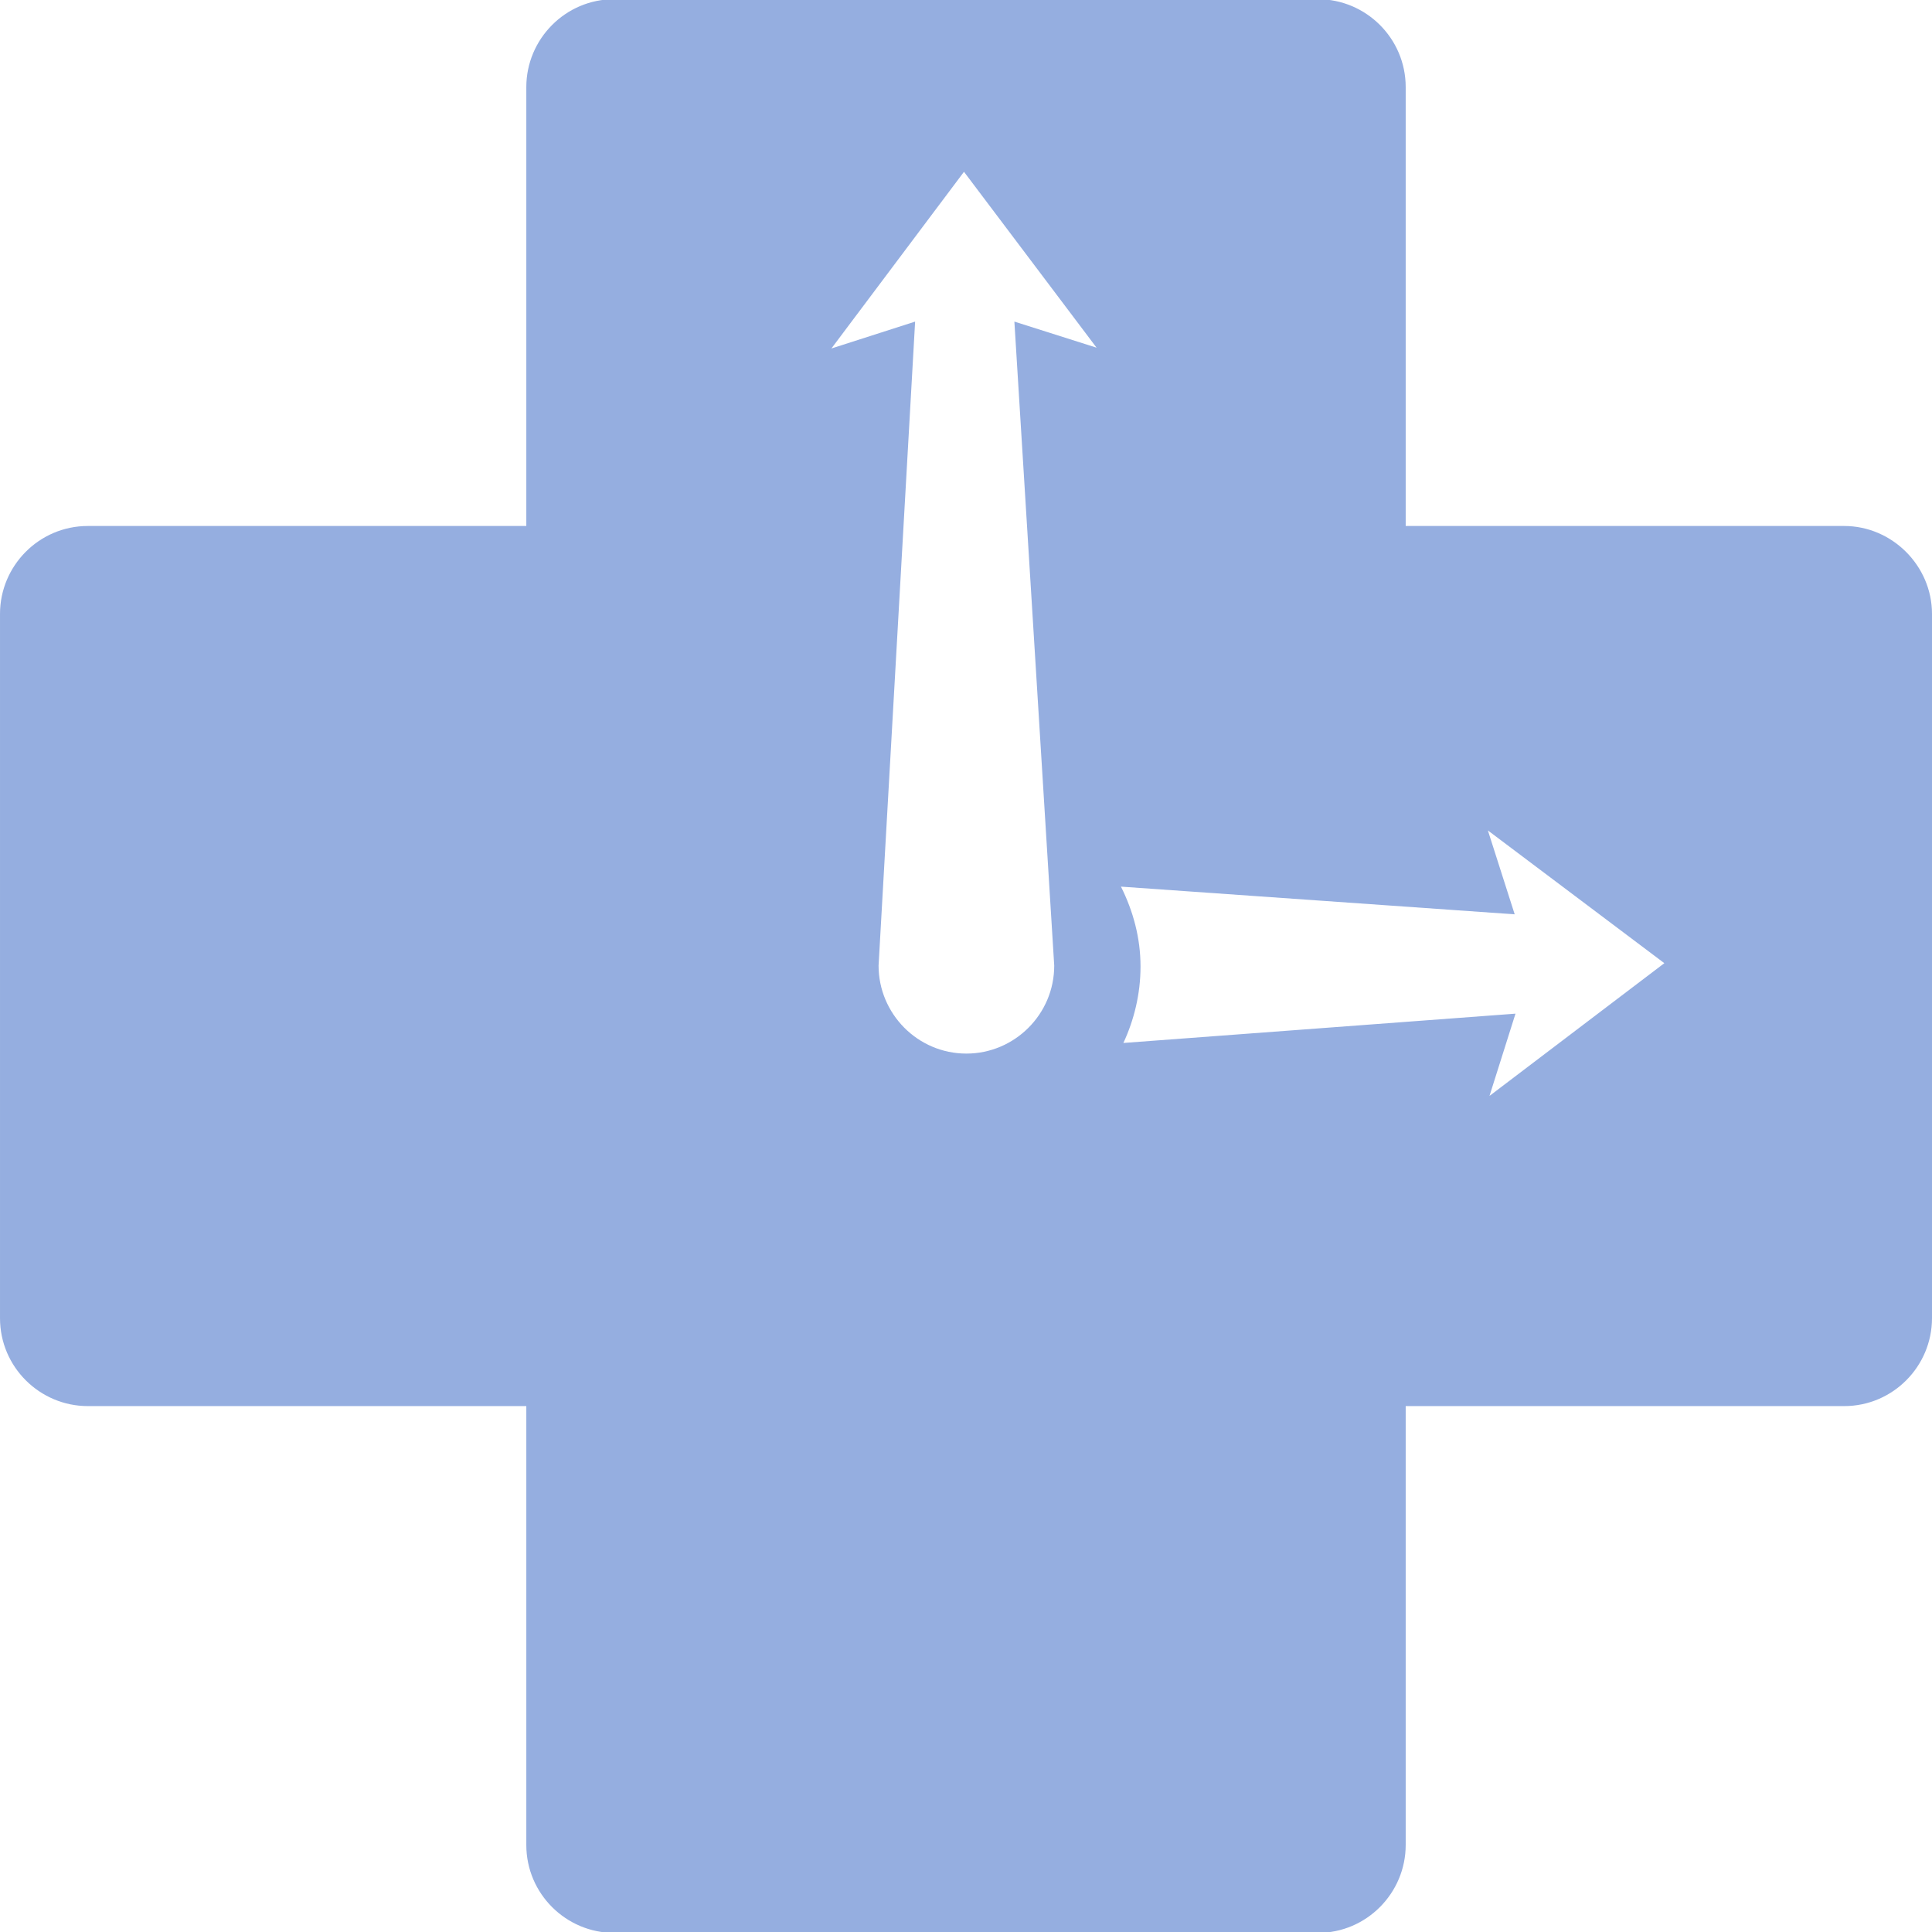
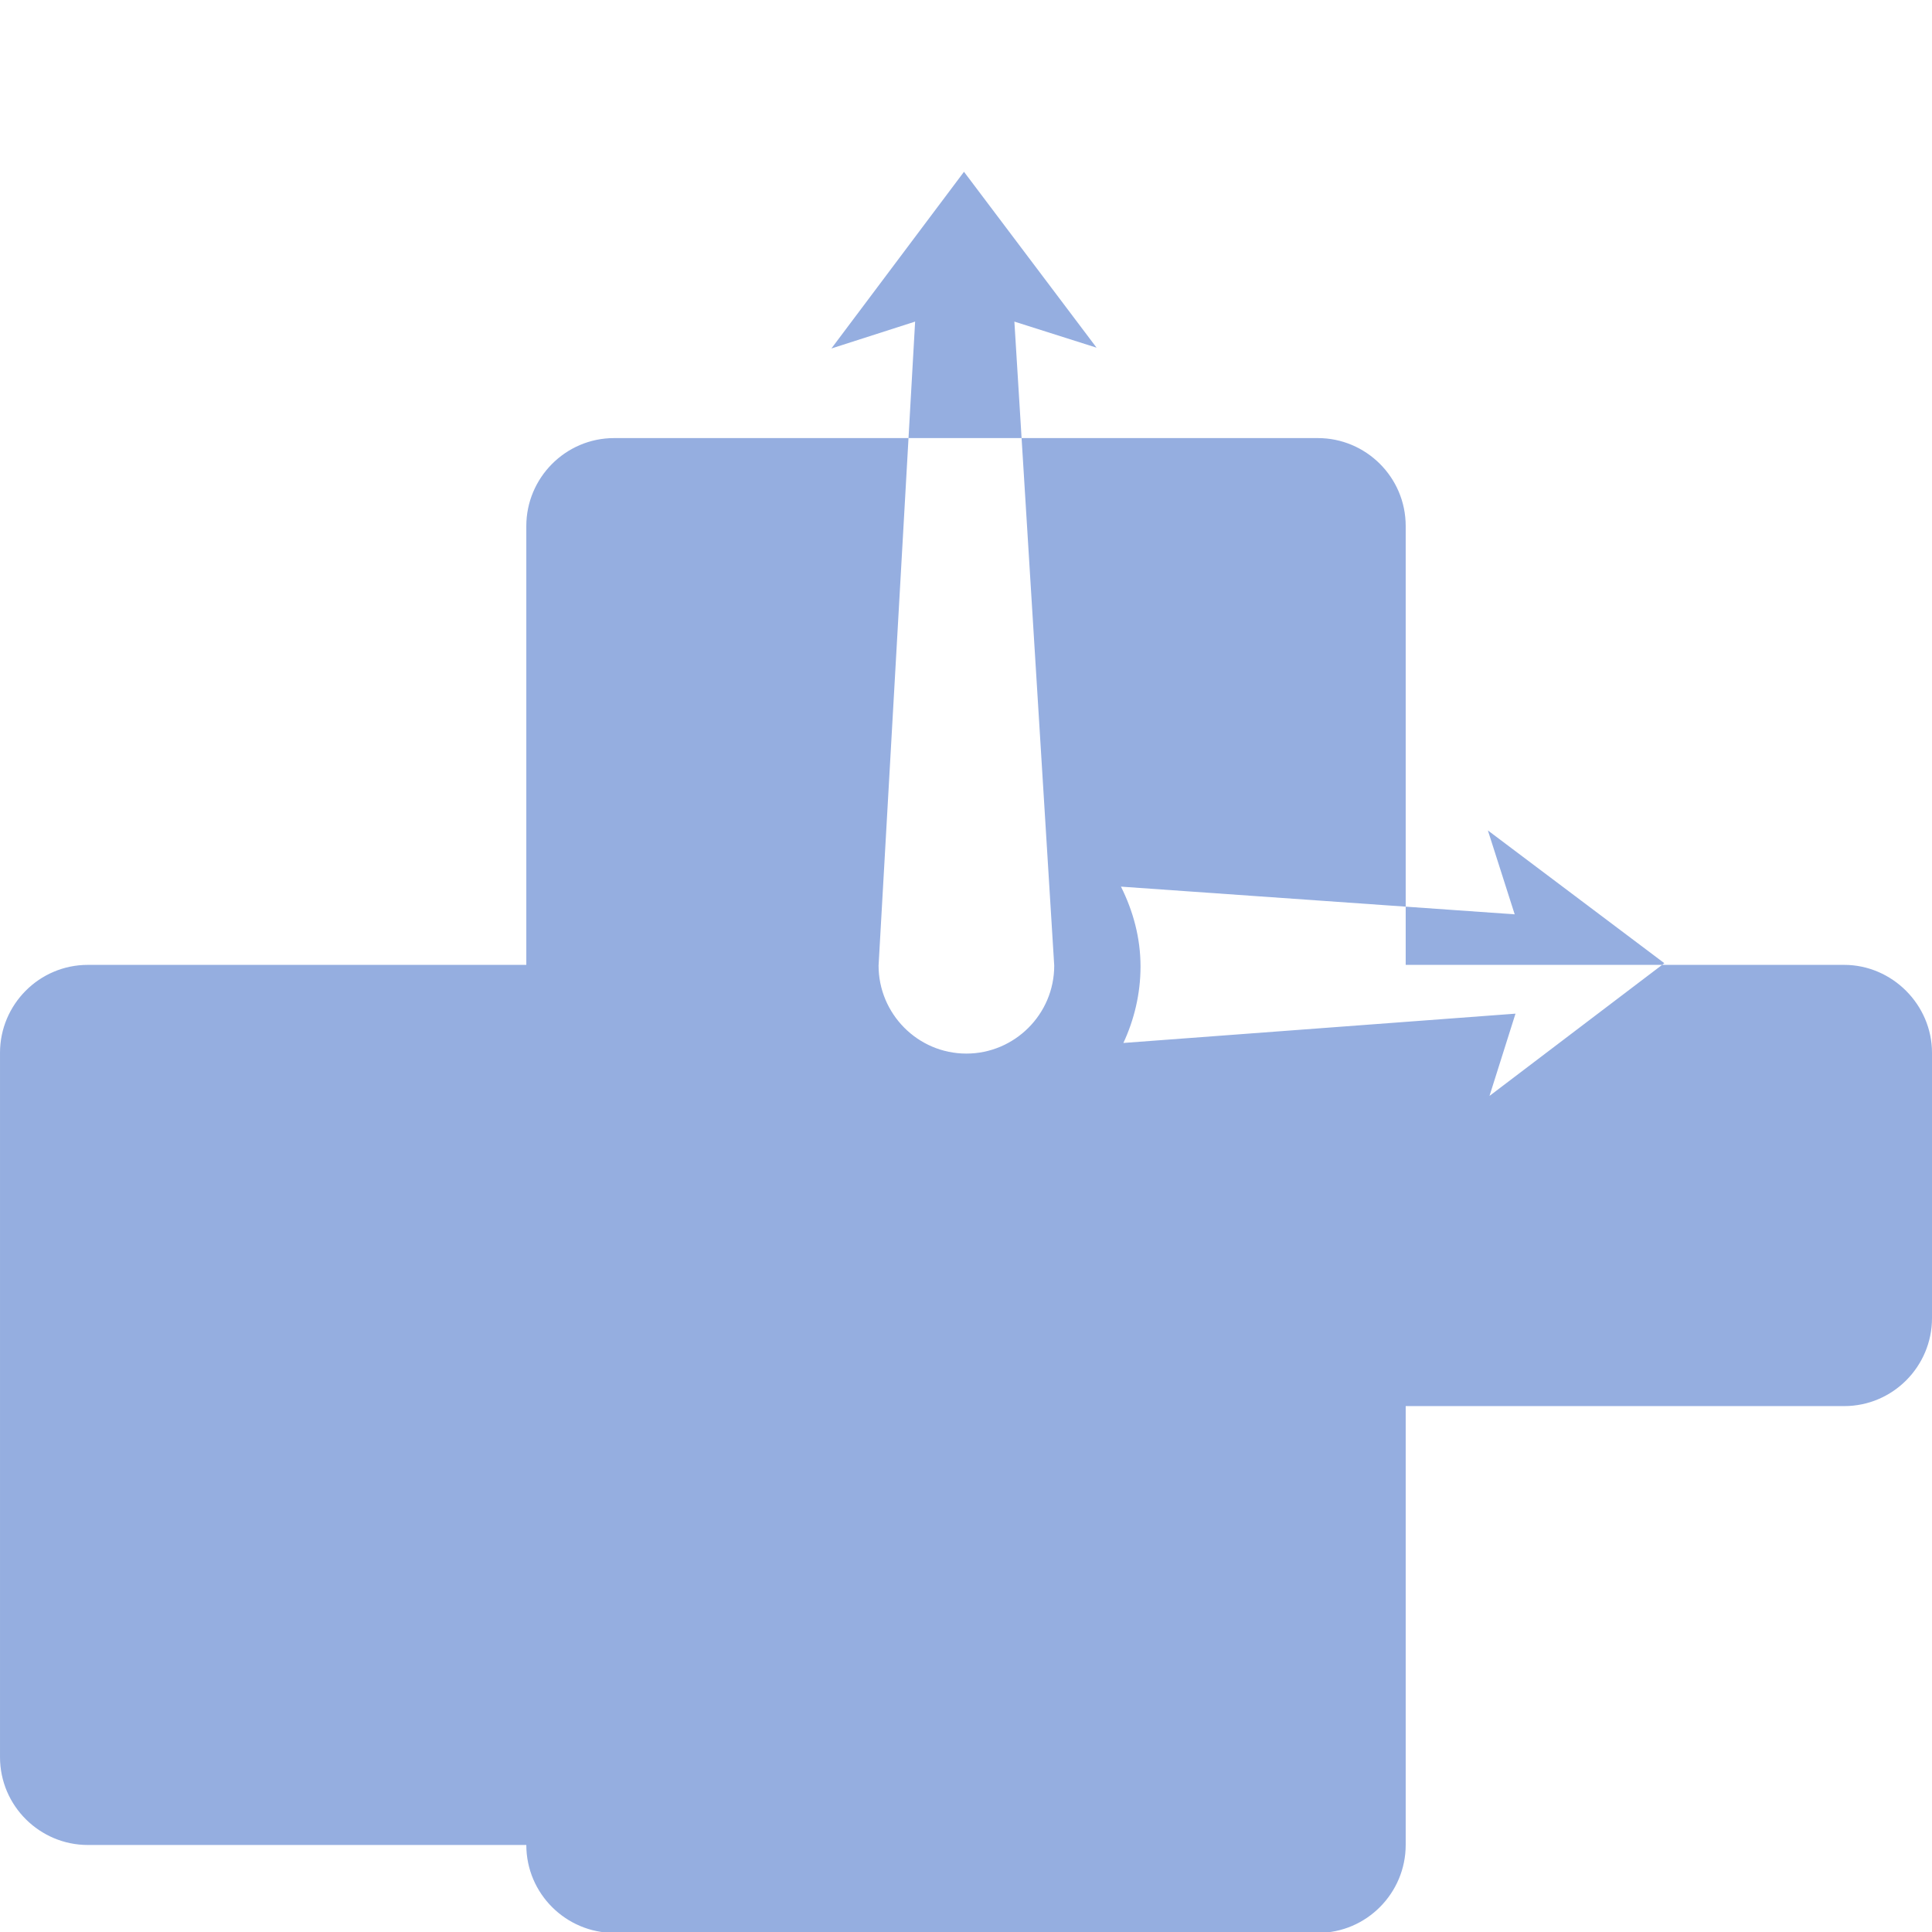
<svg xmlns="http://www.w3.org/2000/svg" role="img" width="32px" height="32px" viewBox="0 0 24 24">
  <title>RescueTime</title>
-   <path fill="#95aee0" d="m24 7.626v8.749c0 .597-.485 1.092-1.091 1.092h-5.447v5.452c0 .596-.485 1.092-1.091 1.092h-8.742c-.596 0-1.091-.486-1.091-1.092v-5.452h-5.447c-.596 0-1.091-.485-1.091-1.092v-8.749c0-.597.485-1.092 1.091-1.092h5.447v-5.452c0-.596.485-1.092 1.091-1.092h8.742c.596 0 1.091.485 1.091 1.092v5.452h5.447c.596 0 1.091.495 1.091 1.092zm-3.325 4.339-2.192-1.649.333 1.042-4.891-.344c.152.304.243.638.243.992 0 .343-.081.667-.213.95l4.871-.364-.323 1.022zm-7.579.03-.495-8 1.021.324-1.647-2.185-1.647 2.195 1.04-.334-.454 8c0 .597.485 1.093 1.091 1.093.596 0 1.091-.486 1.091-1.093z" />
+   <path fill="#95aee0" d="m24 7.626v8.749c0 .597-.485 1.092-1.091 1.092h-5.447v5.452c0 .596-.485 1.092-1.091 1.092h-8.742c-.596 0-1.091-.486-1.091-1.092h-5.447c-.596 0-1.091-.485-1.091-1.092v-8.749c0-.597.485-1.092 1.091-1.092h5.447v-5.452c0-.596.485-1.092 1.091-1.092h8.742c.596 0 1.091.485 1.091 1.092v5.452h5.447c.596 0 1.091.495 1.091 1.092zm-3.325 4.339-2.192-1.649.333 1.042-4.891-.344c.152.304.243.638.243.992 0 .343-.081.667-.213.95l4.871-.364-.323 1.022zm-7.579.03-.495-8 1.021.324-1.647-2.185-1.647 2.195 1.04-.334-.454 8c0 .597.485 1.093 1.091 1.093.596 0 1.091-.486 1.091-1.093z" />
</svg>